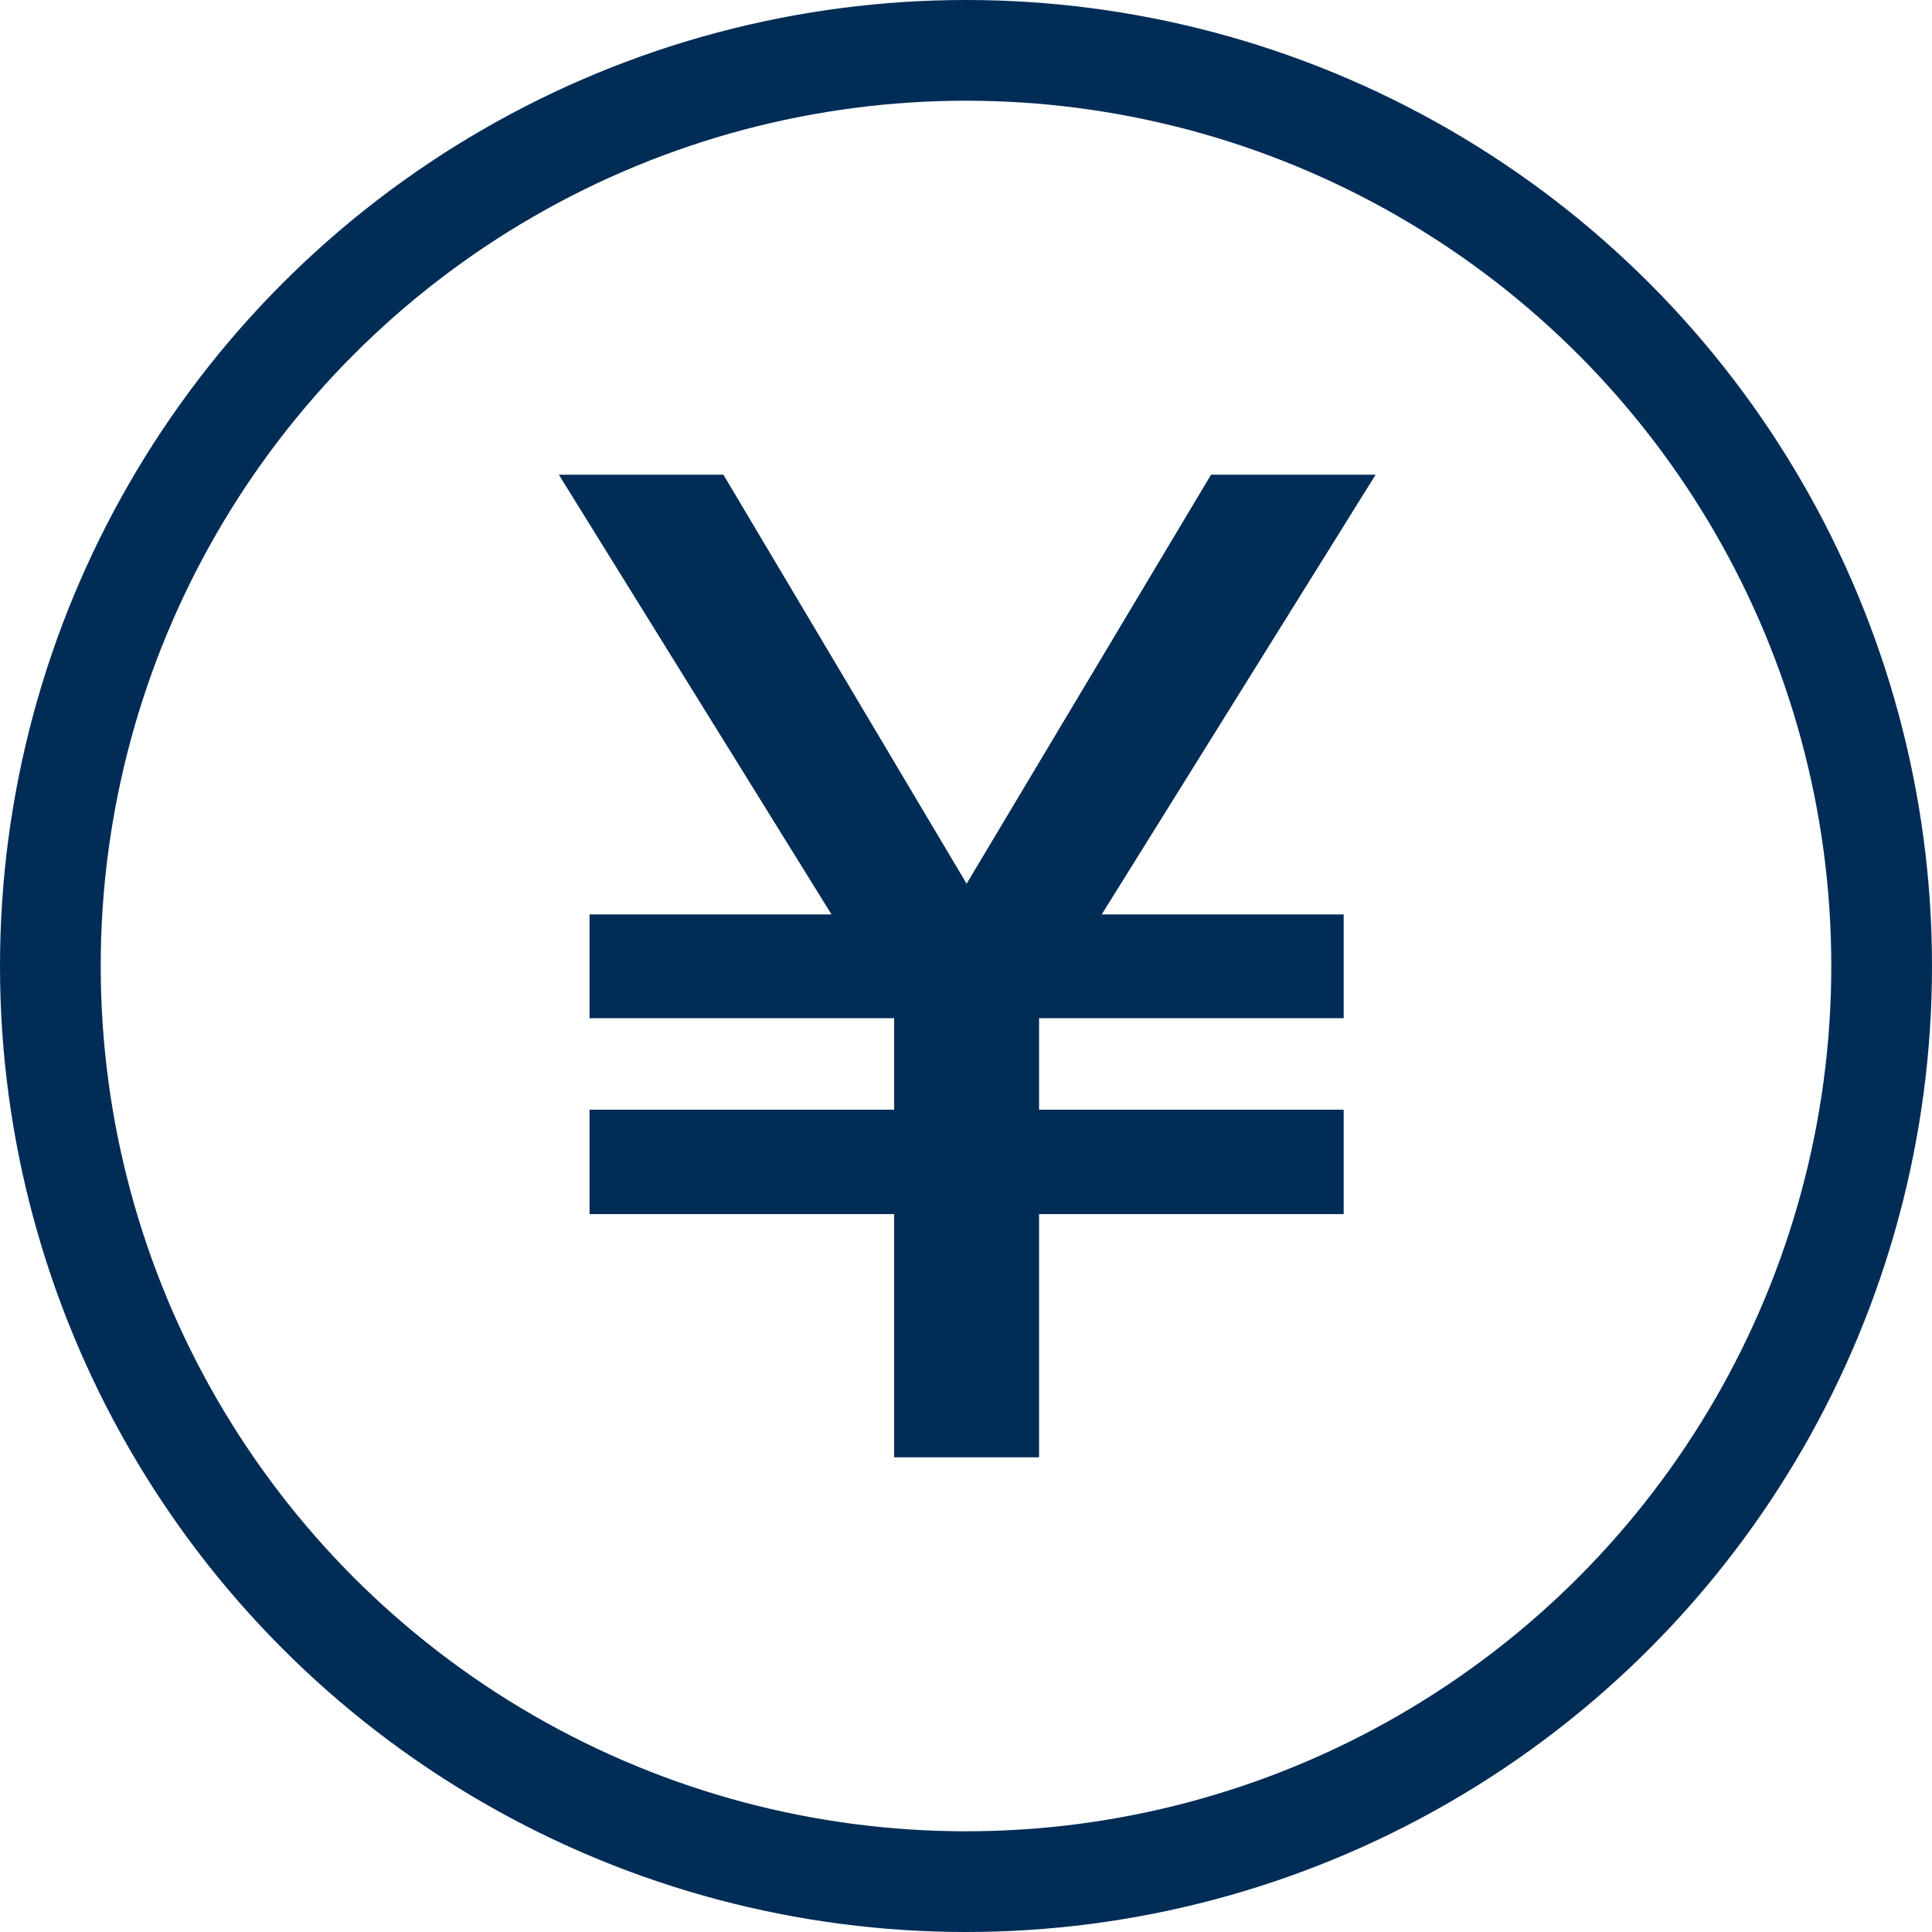
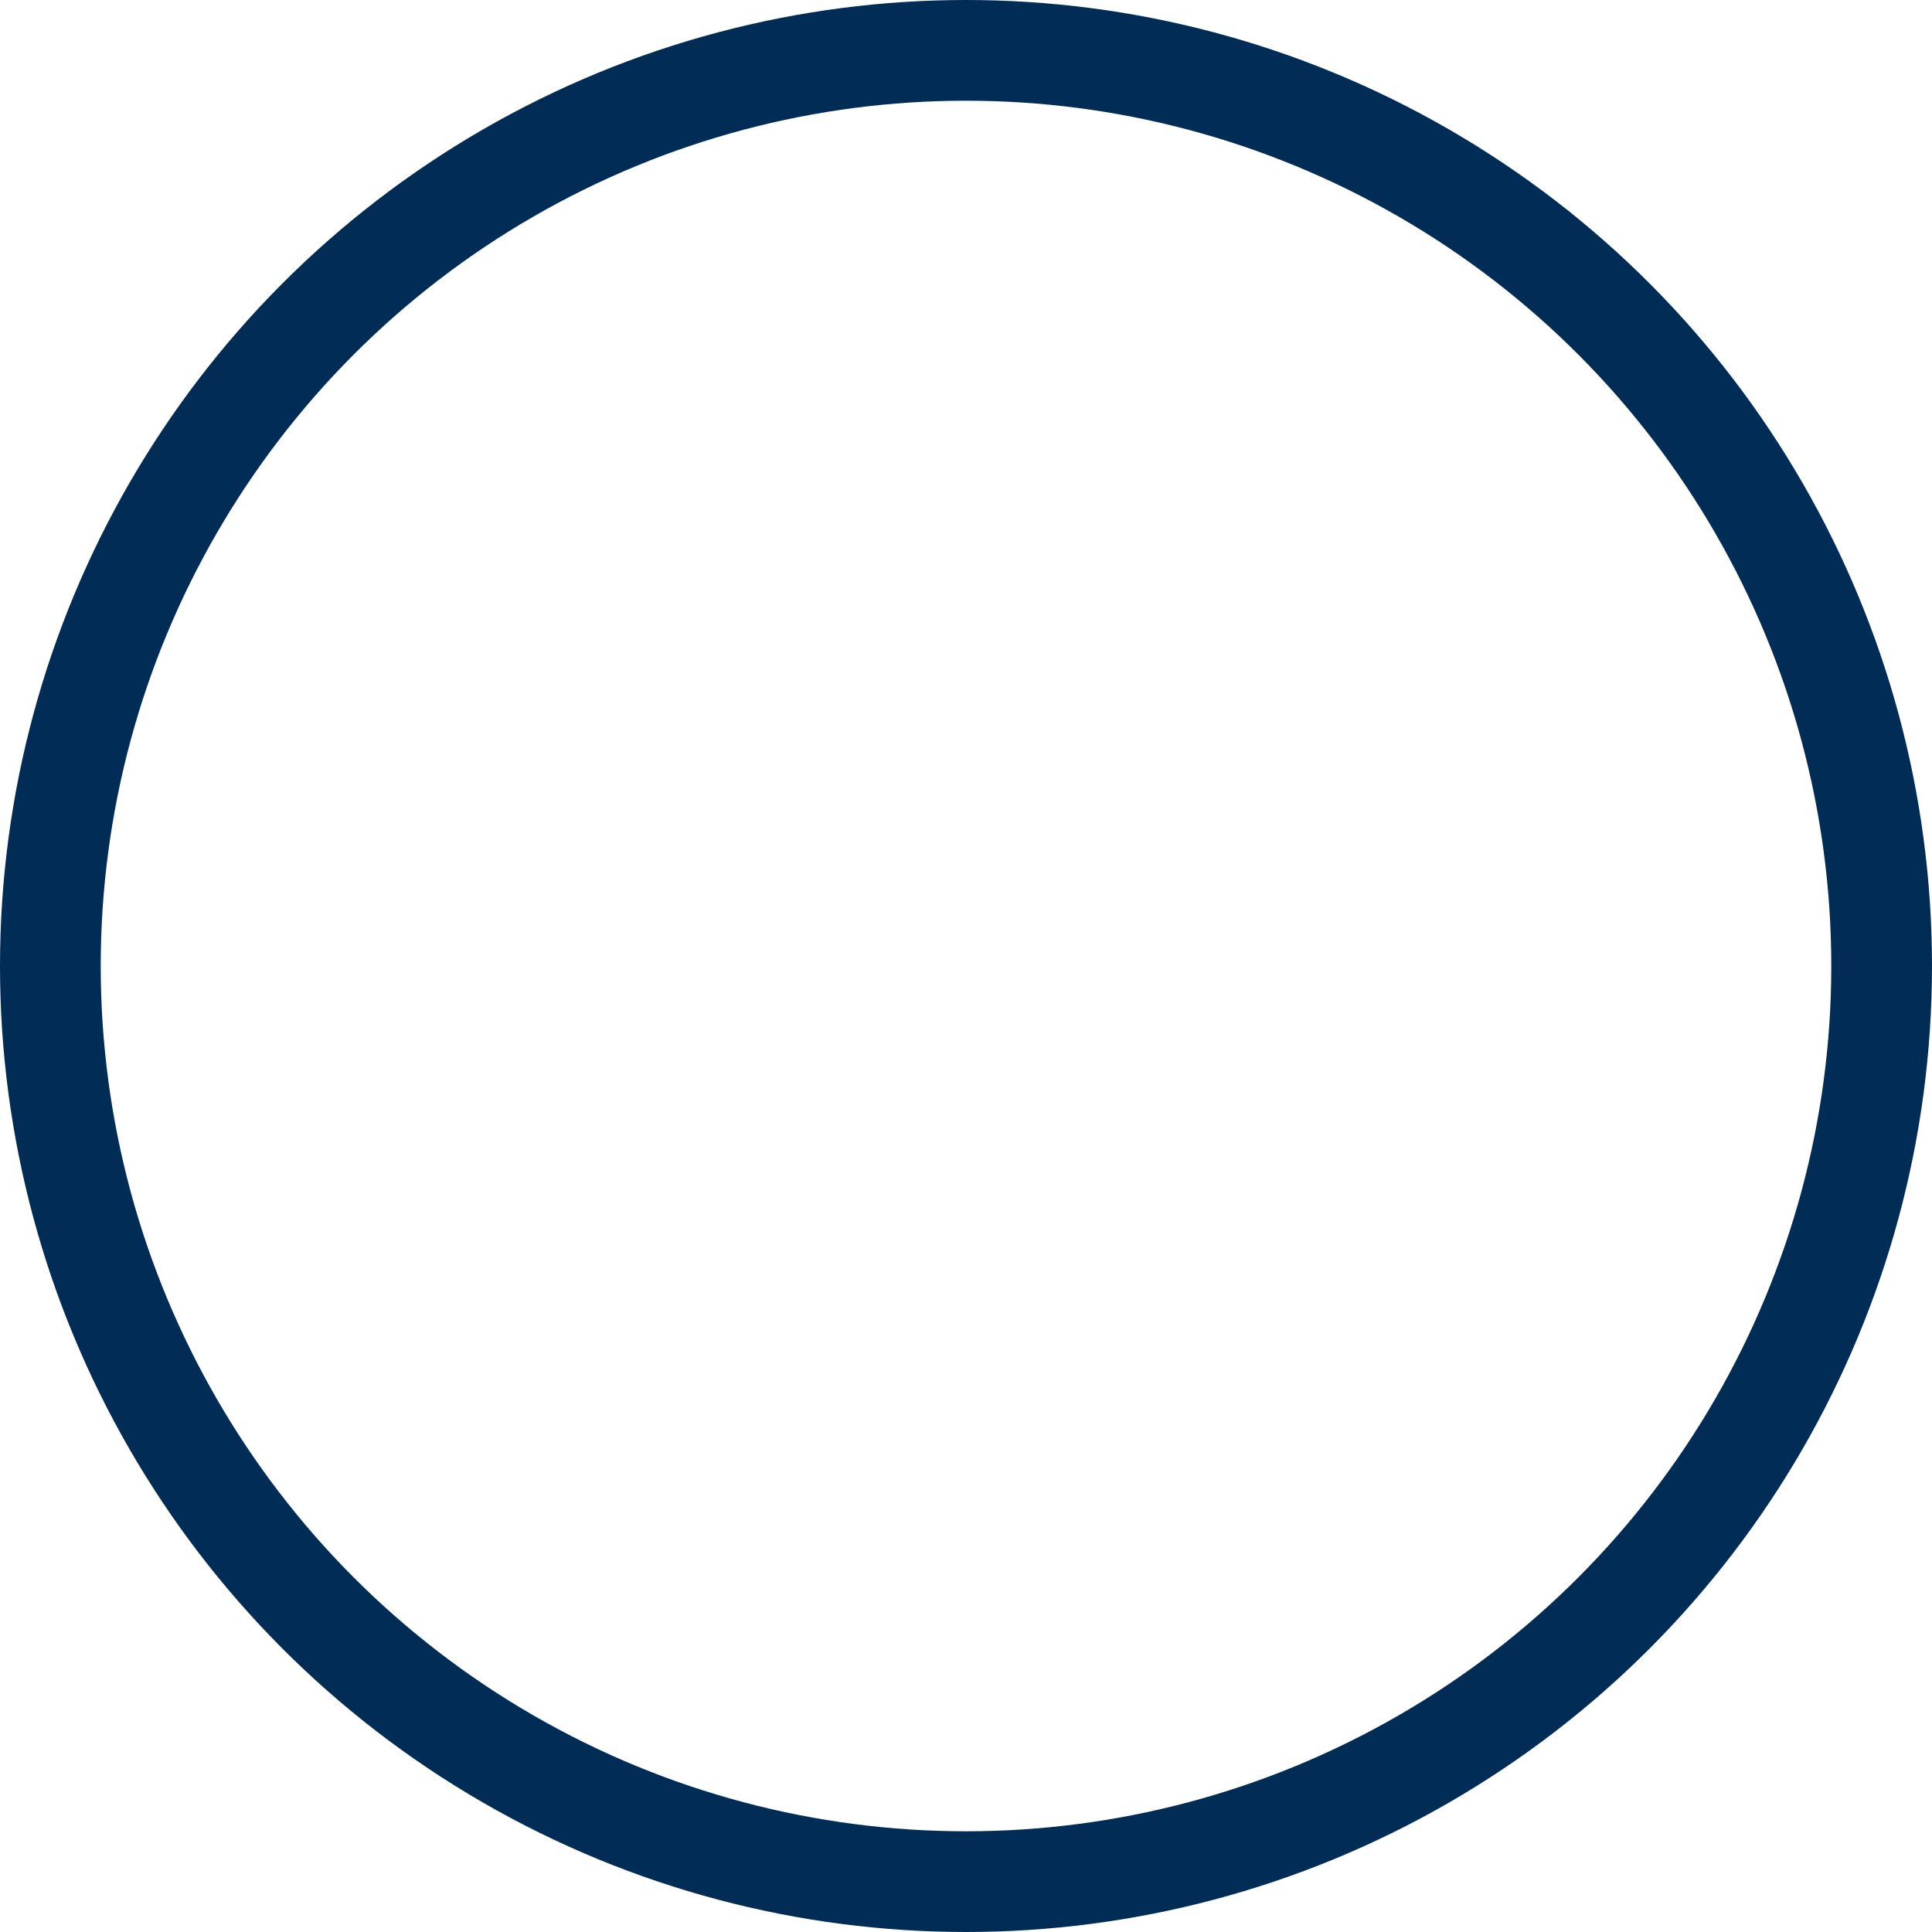
<svg xmlns="http://www.w3.org/2000/svg" id="_レイヤー_2" width="31.46" height="31.46" viewBox="0 0 31.46 31.46">
  <defs>
    <style>.cls-1{fill:#002c56;stroke-width:0px;}.cls-2{fill:none;stroke:#002c56;stroke-miterlimit:10;stroke-width:1.64px;}</style>
  </defs>
  <g id="_1_東海版">
-     <path class="cls-1" d="m17.92,14.89h3.96v1.69h-4.96v1.49h4.96v1.7h-4.96v3.96h-2.36v-3.96h-4.96v-1.7h4.96v-1.49h-4.96v-1.69h3.94l-4.44-7.16h2.68l3.96,6.66,3.98-6.66h2.68l-4.46,7.16Z" />
    <circle class="cls-2" cx="15.73" cy="15.73" r="14.91" />
  </g>
</svg>